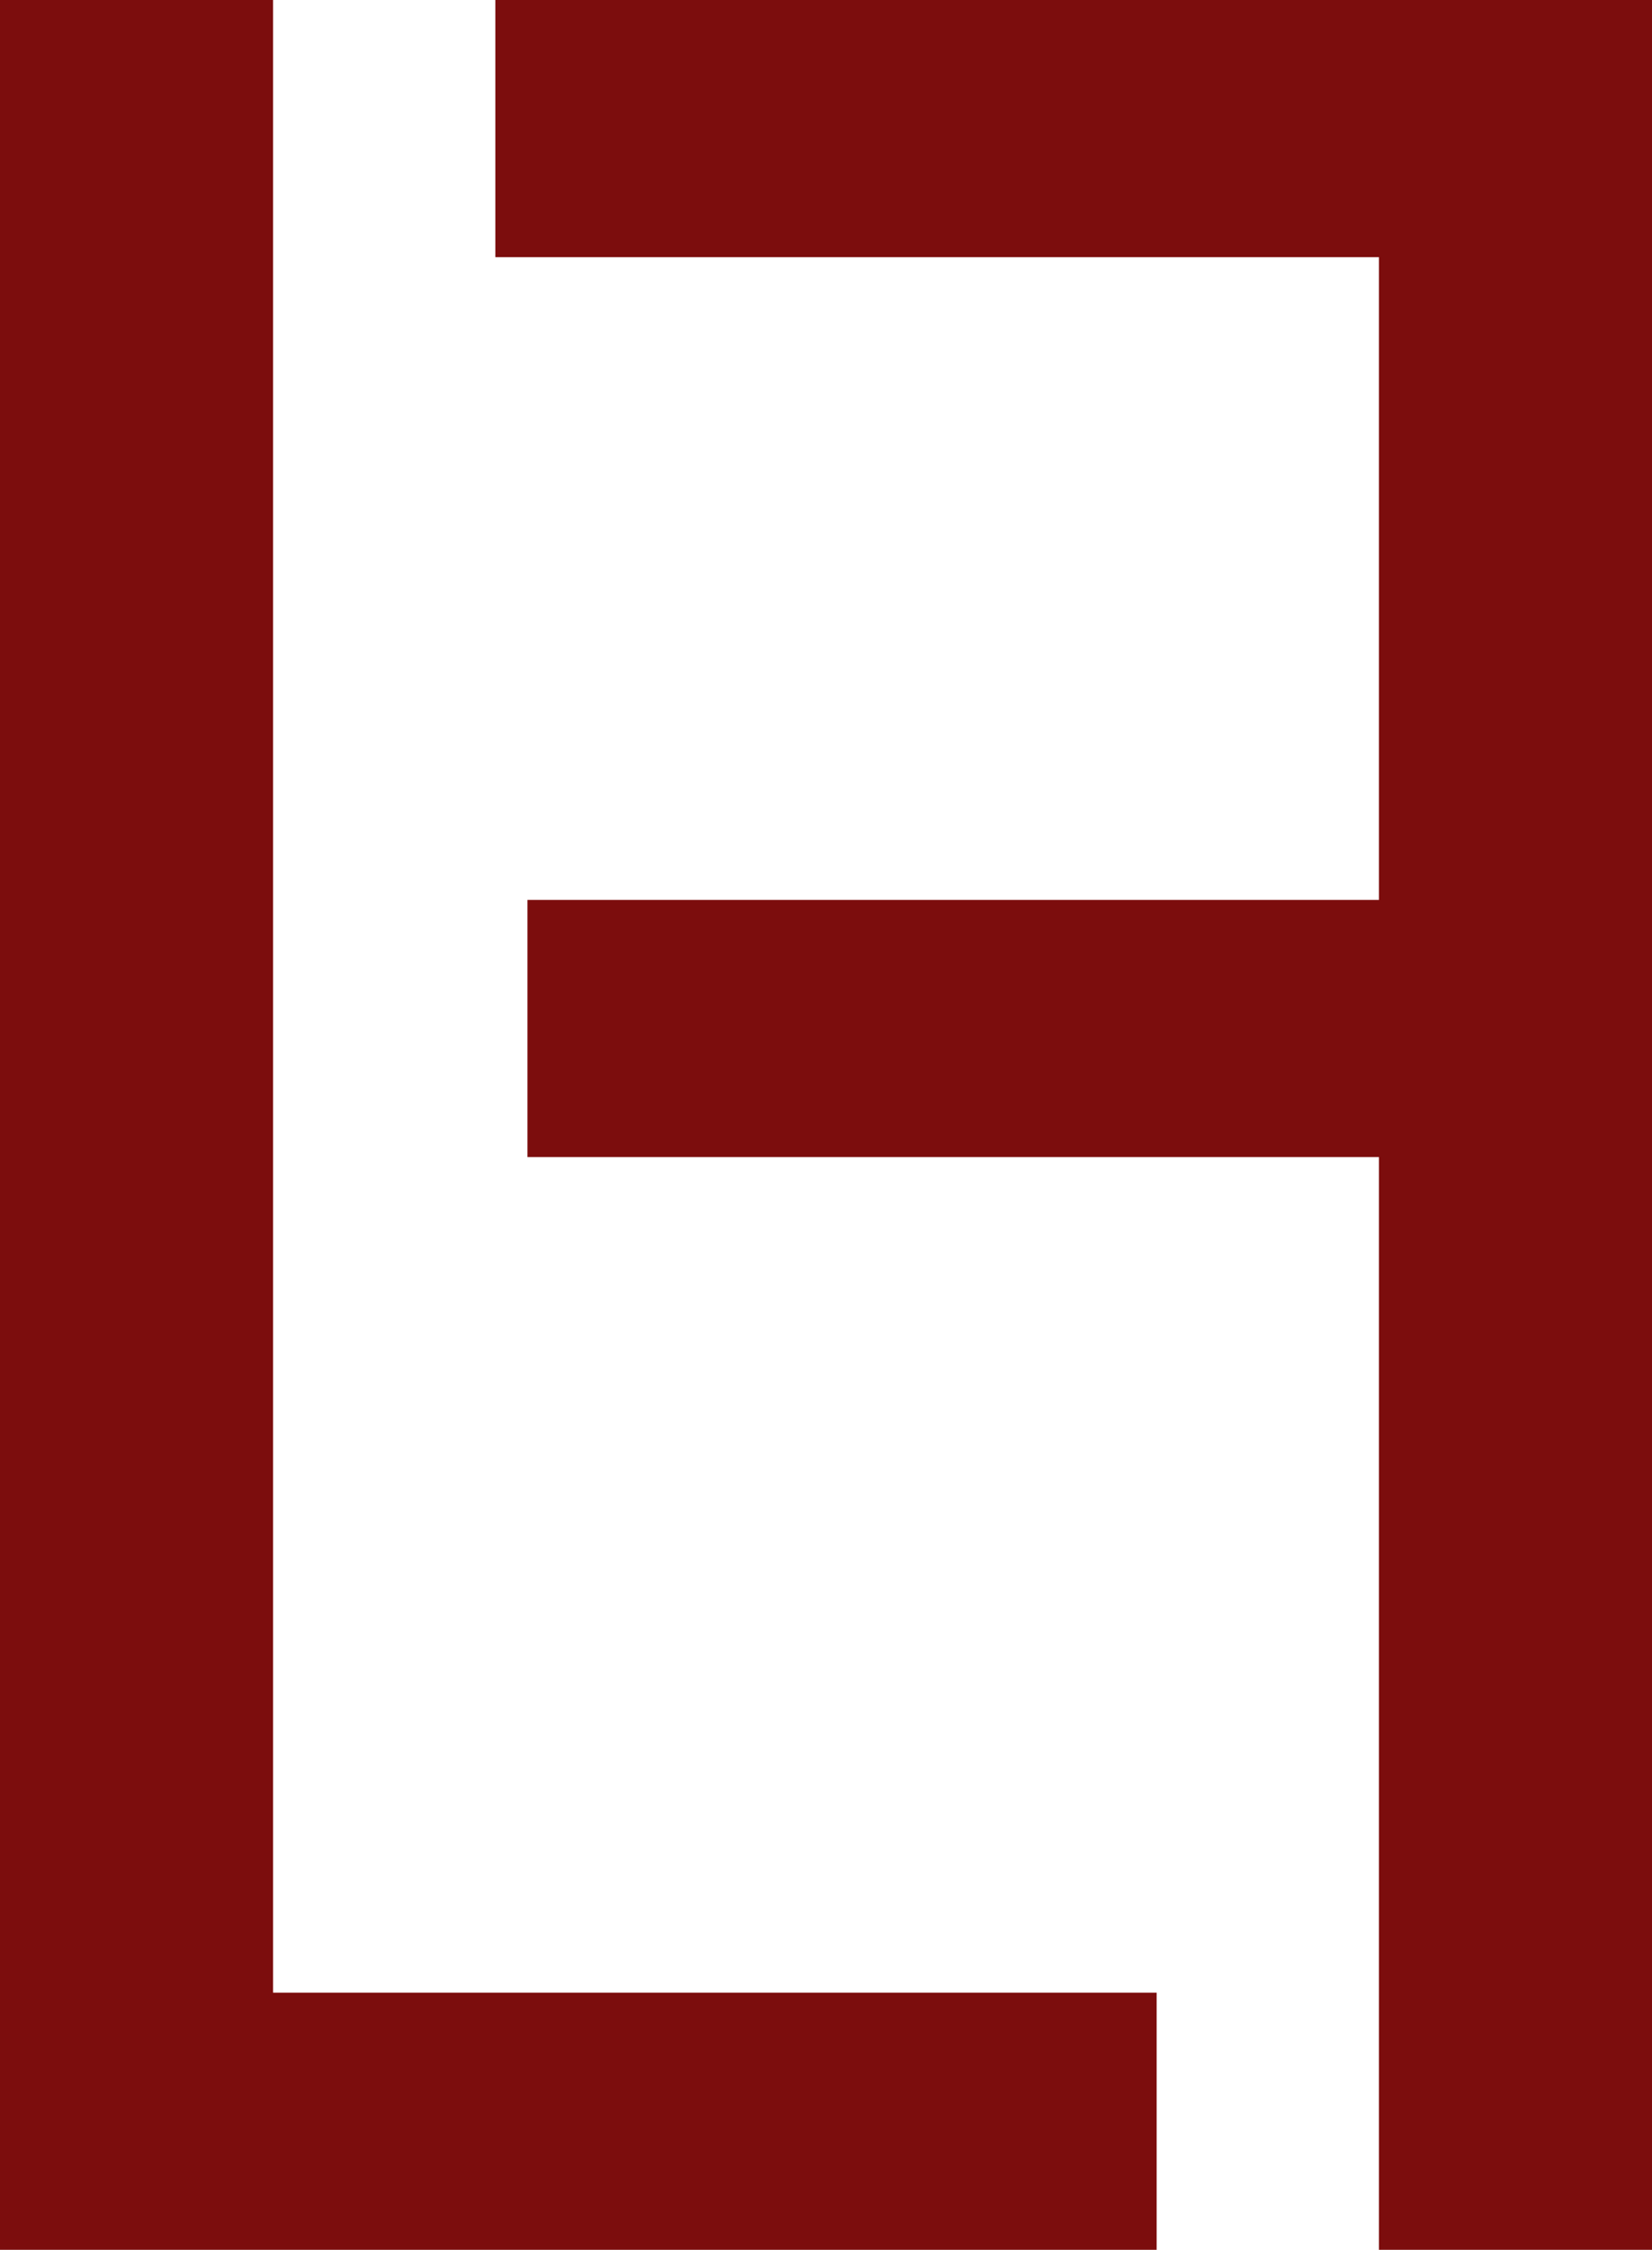
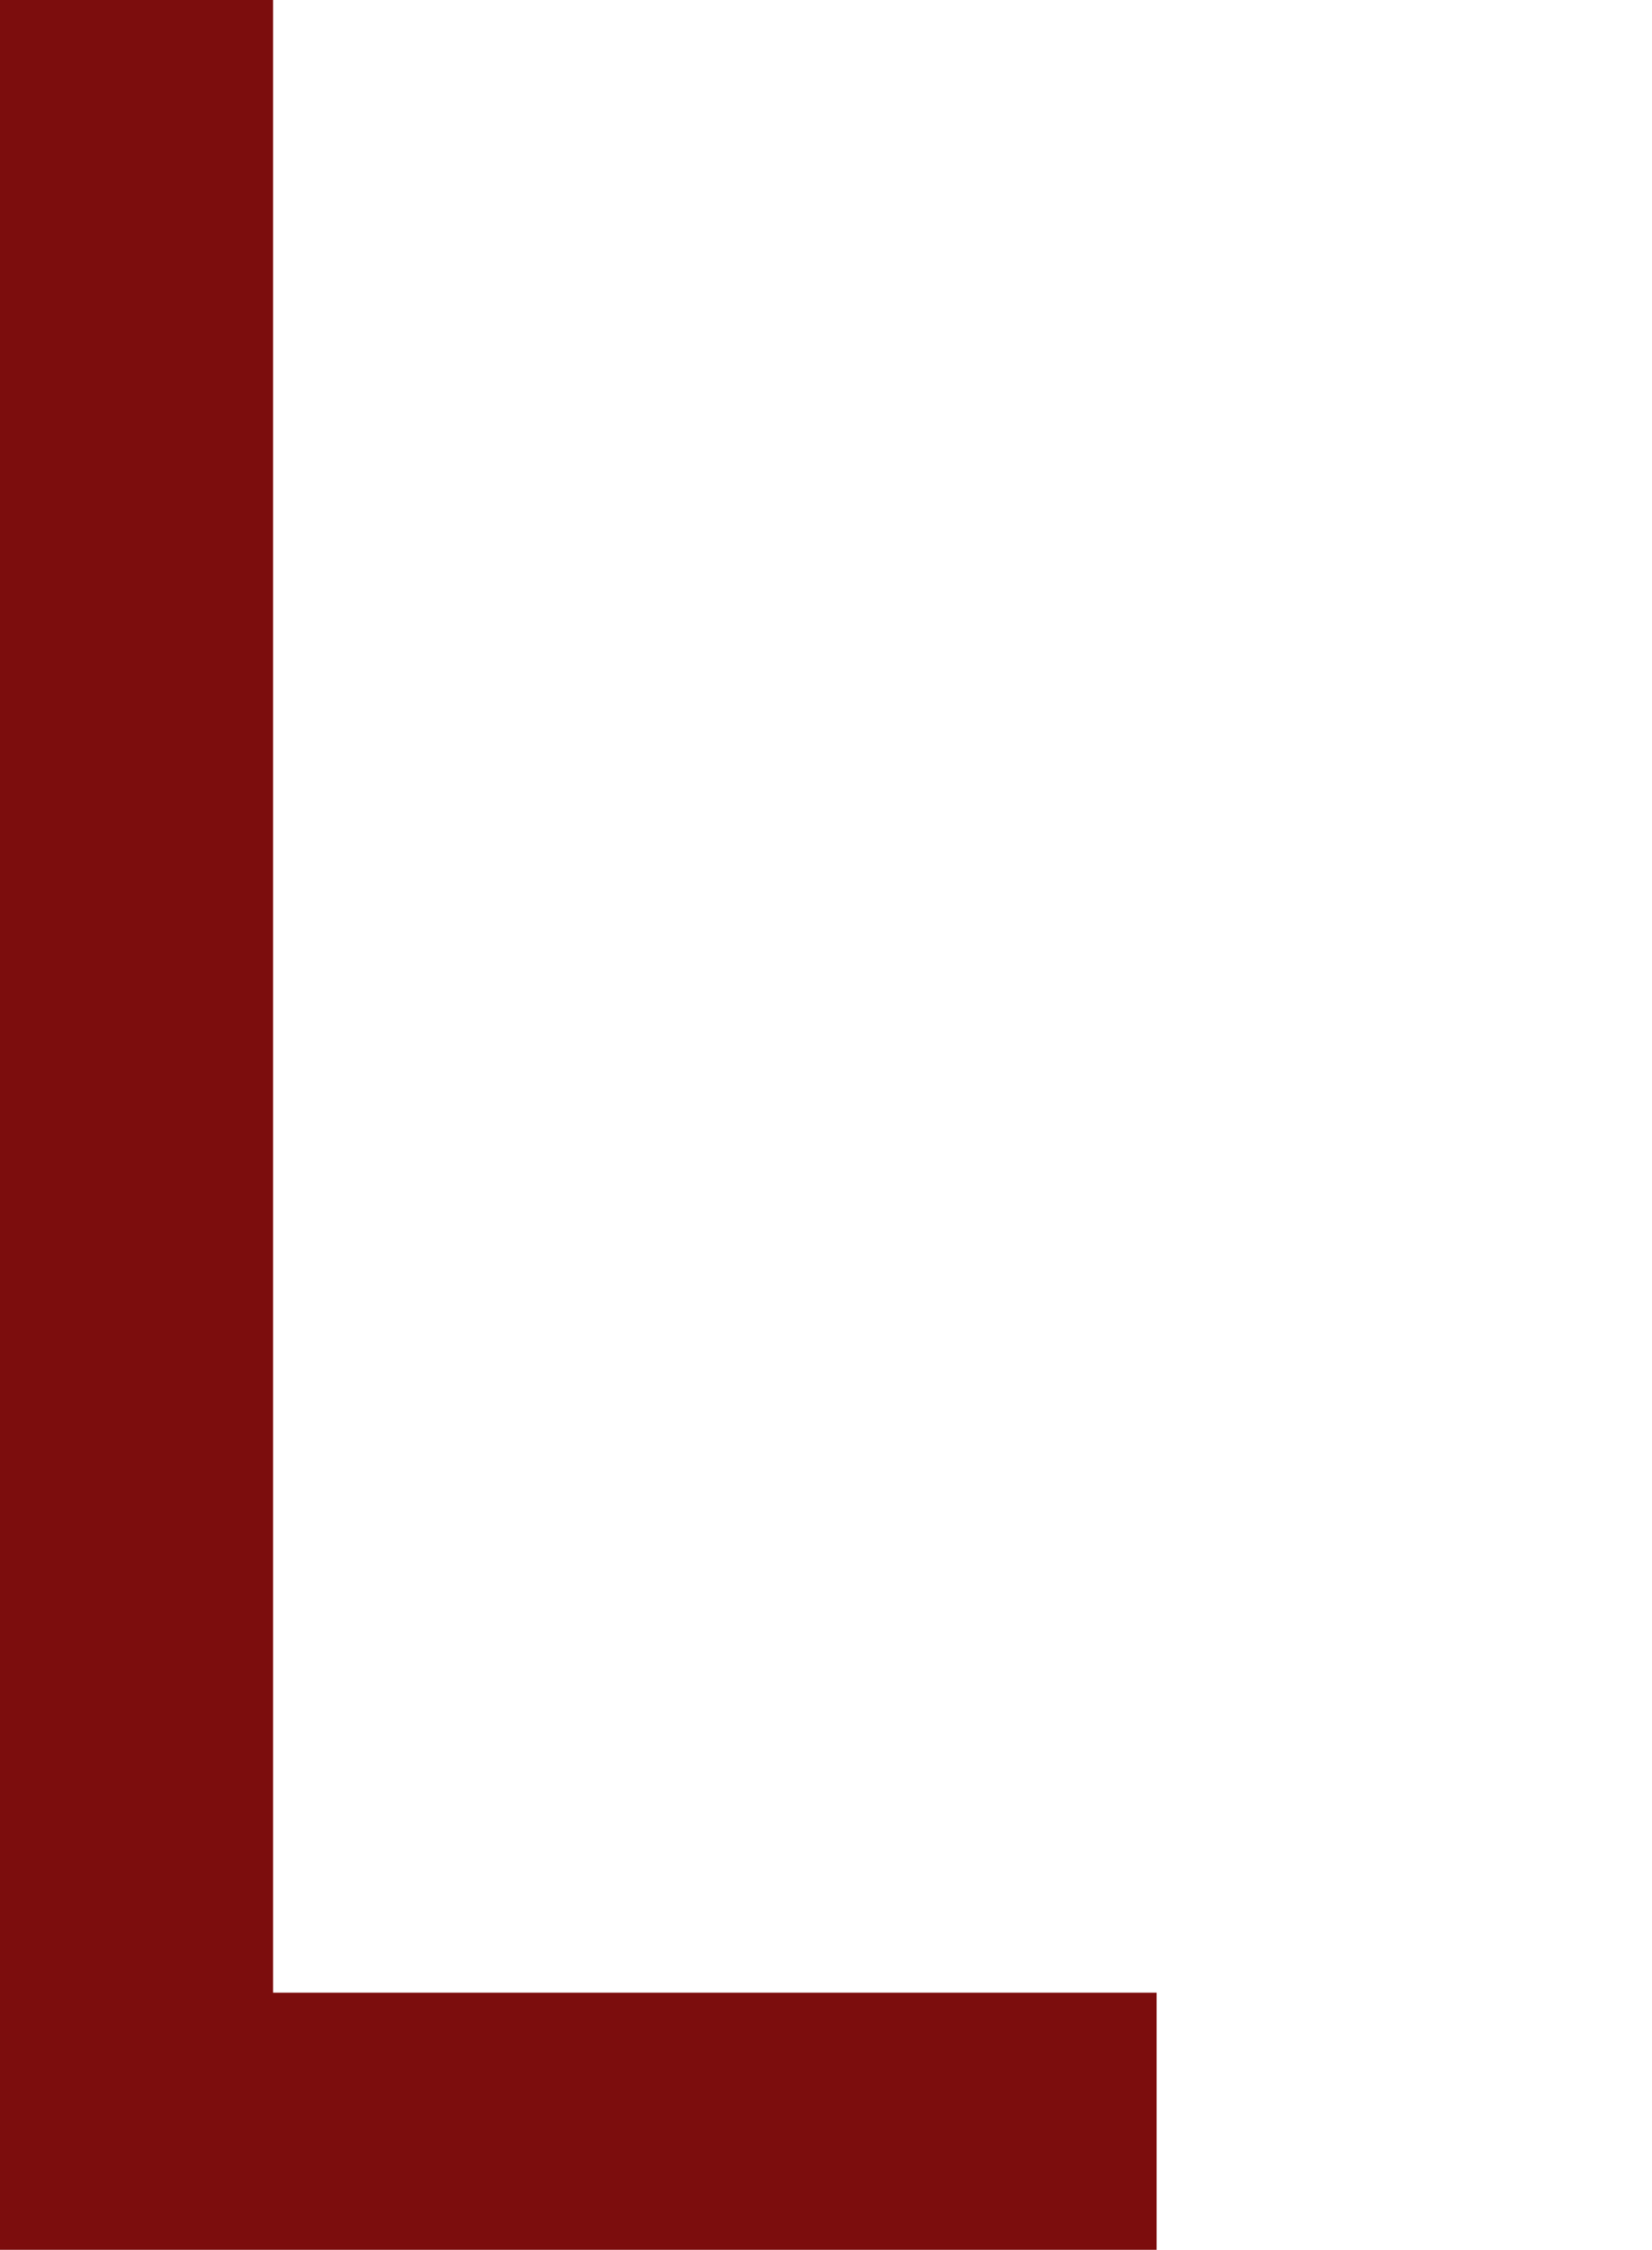
<svg xmlns="http://www.w3.org/2000/svg" id="Capa_2" data-name="Capa 2" viewBox="0 0 376.06 512">
  <defs>
    <style>      .cls-1 {        fill: #7c0d0d;      }    </style>
  </defs>
  <g id="Capa_1-2" data-name="Capa 1">
    <g>
      <path class="cls-1" d="m62.16,0v453.48h201.14s0,58.52,0,58.52H0V0h62.16Z" />
-       <path class="cls-1" d="m376.06,0v512h-62.16V0h62.16Zm-34.38,58.52H112.76V0h228.92v58.52Zm0,204.8H120.07v-58.52h221.61v58.52Z" />
    </g>
  </g>
</svg>